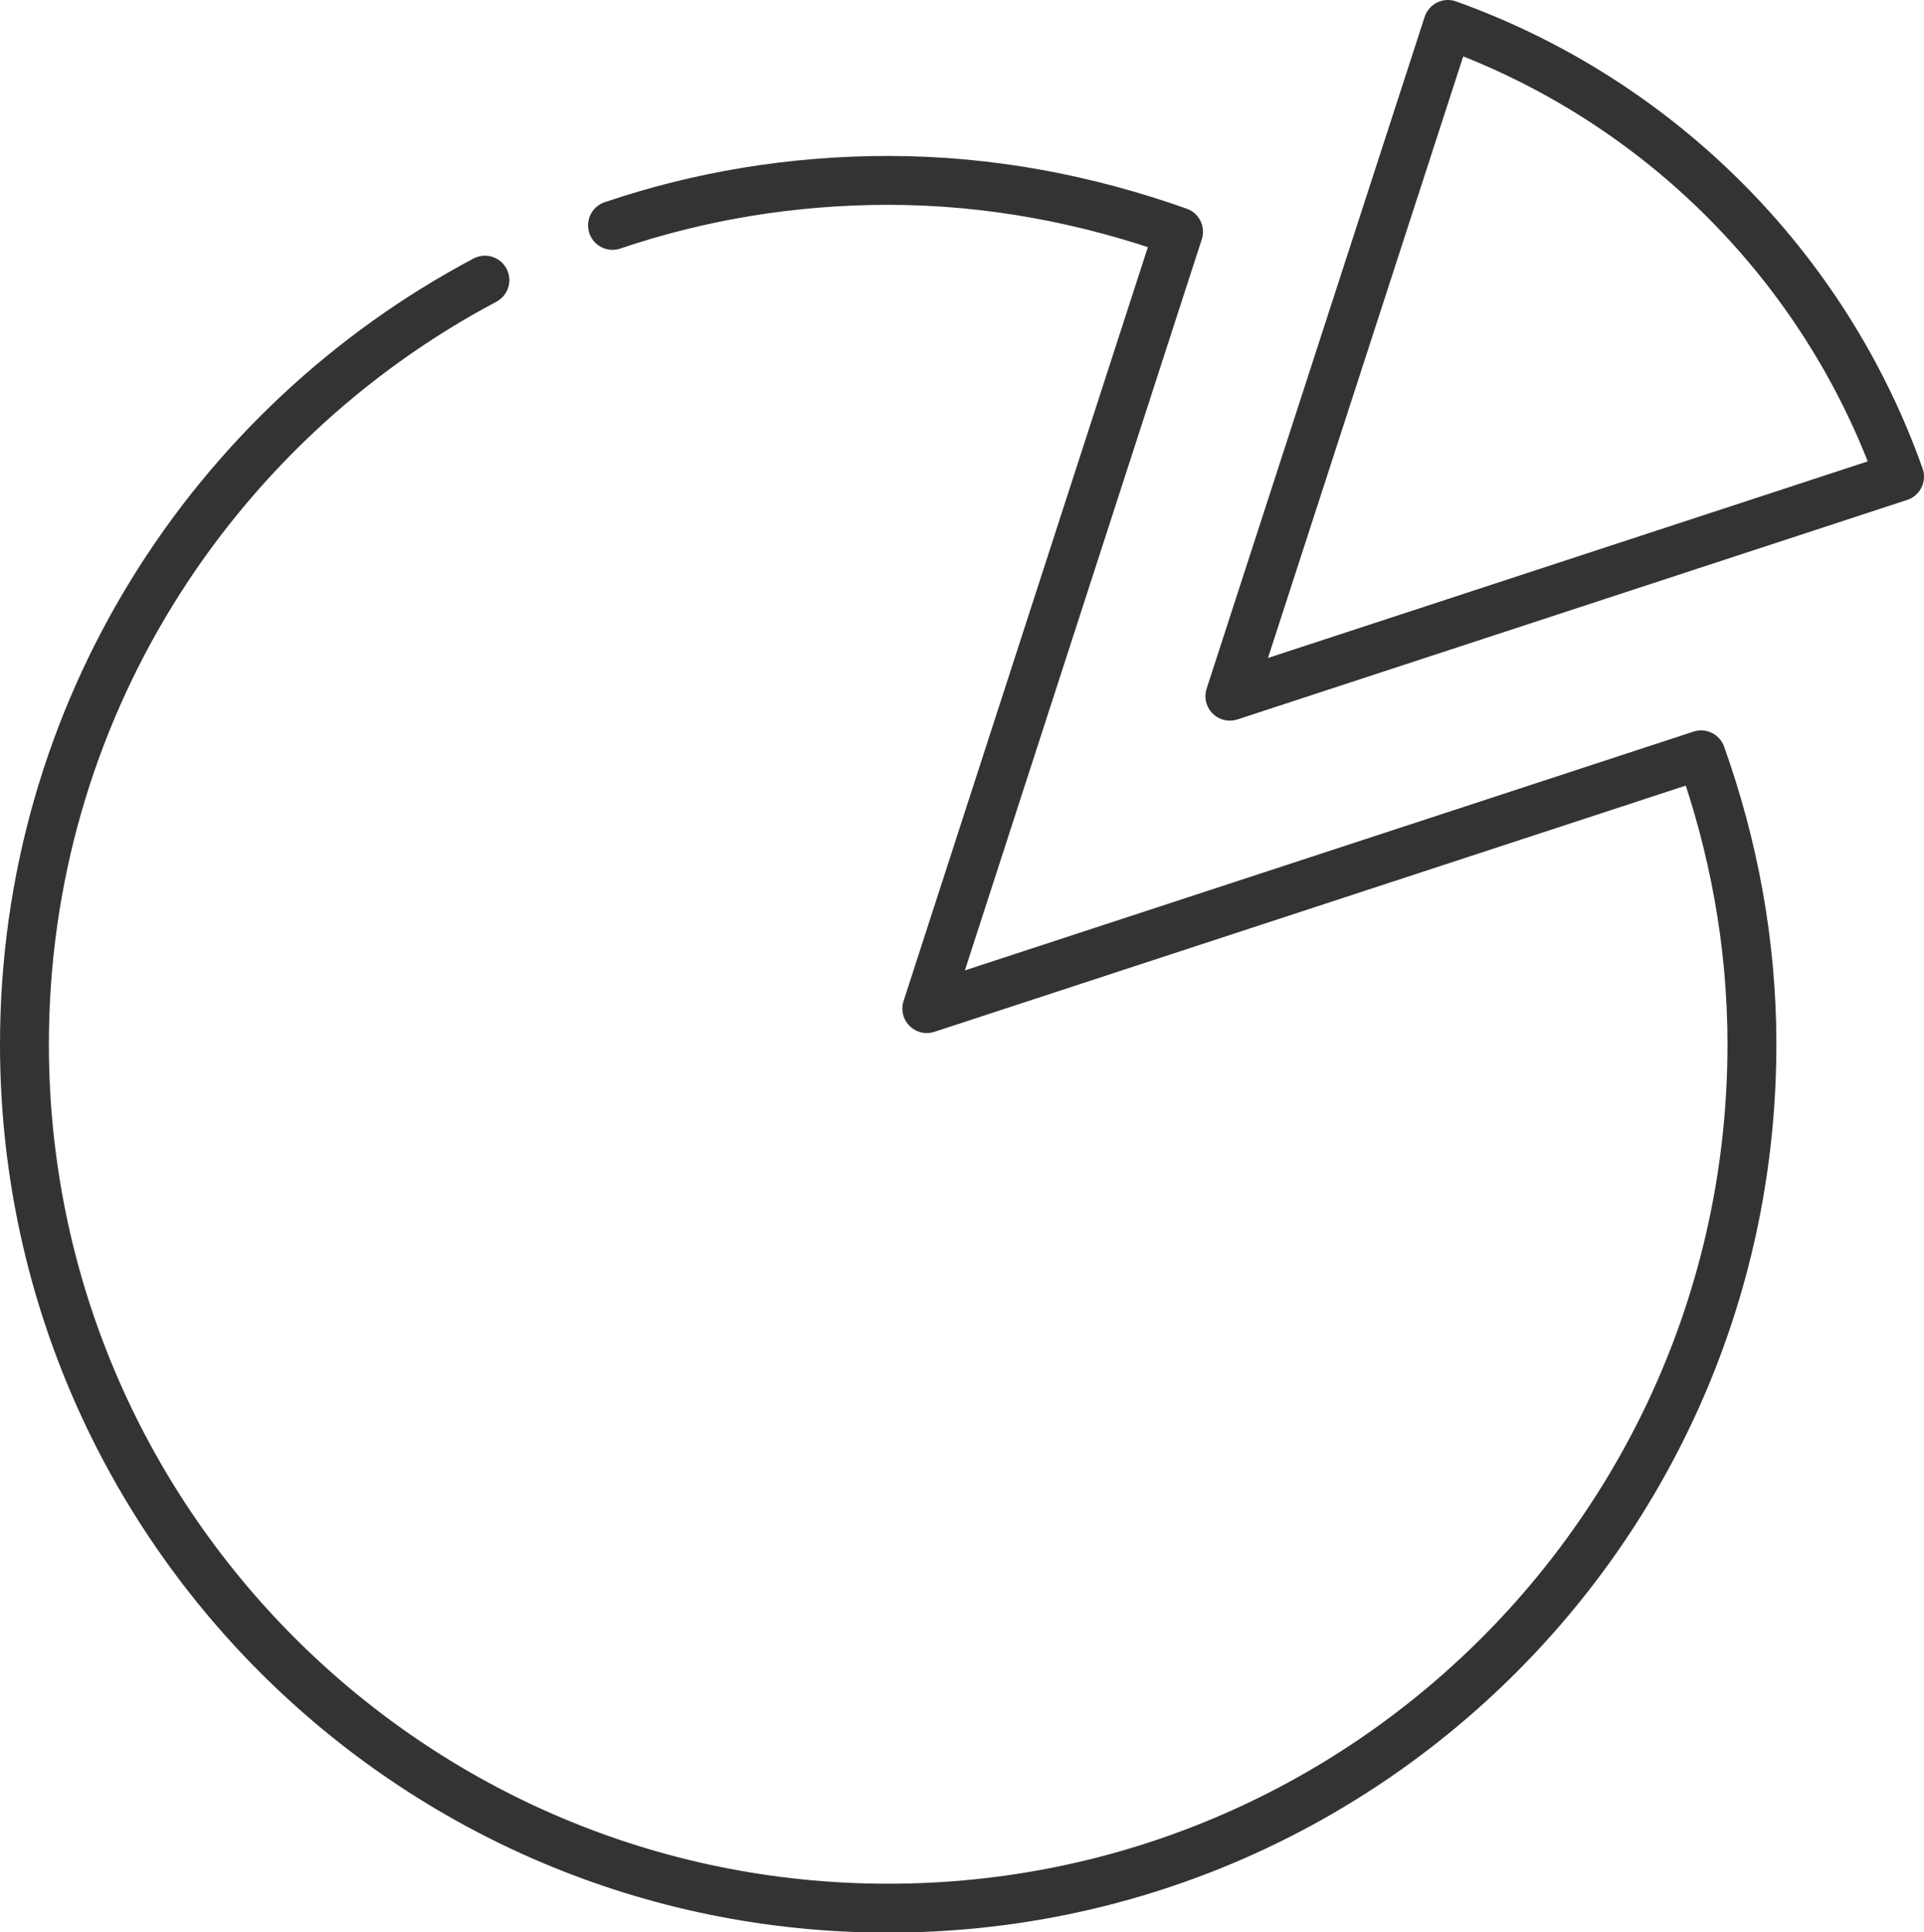
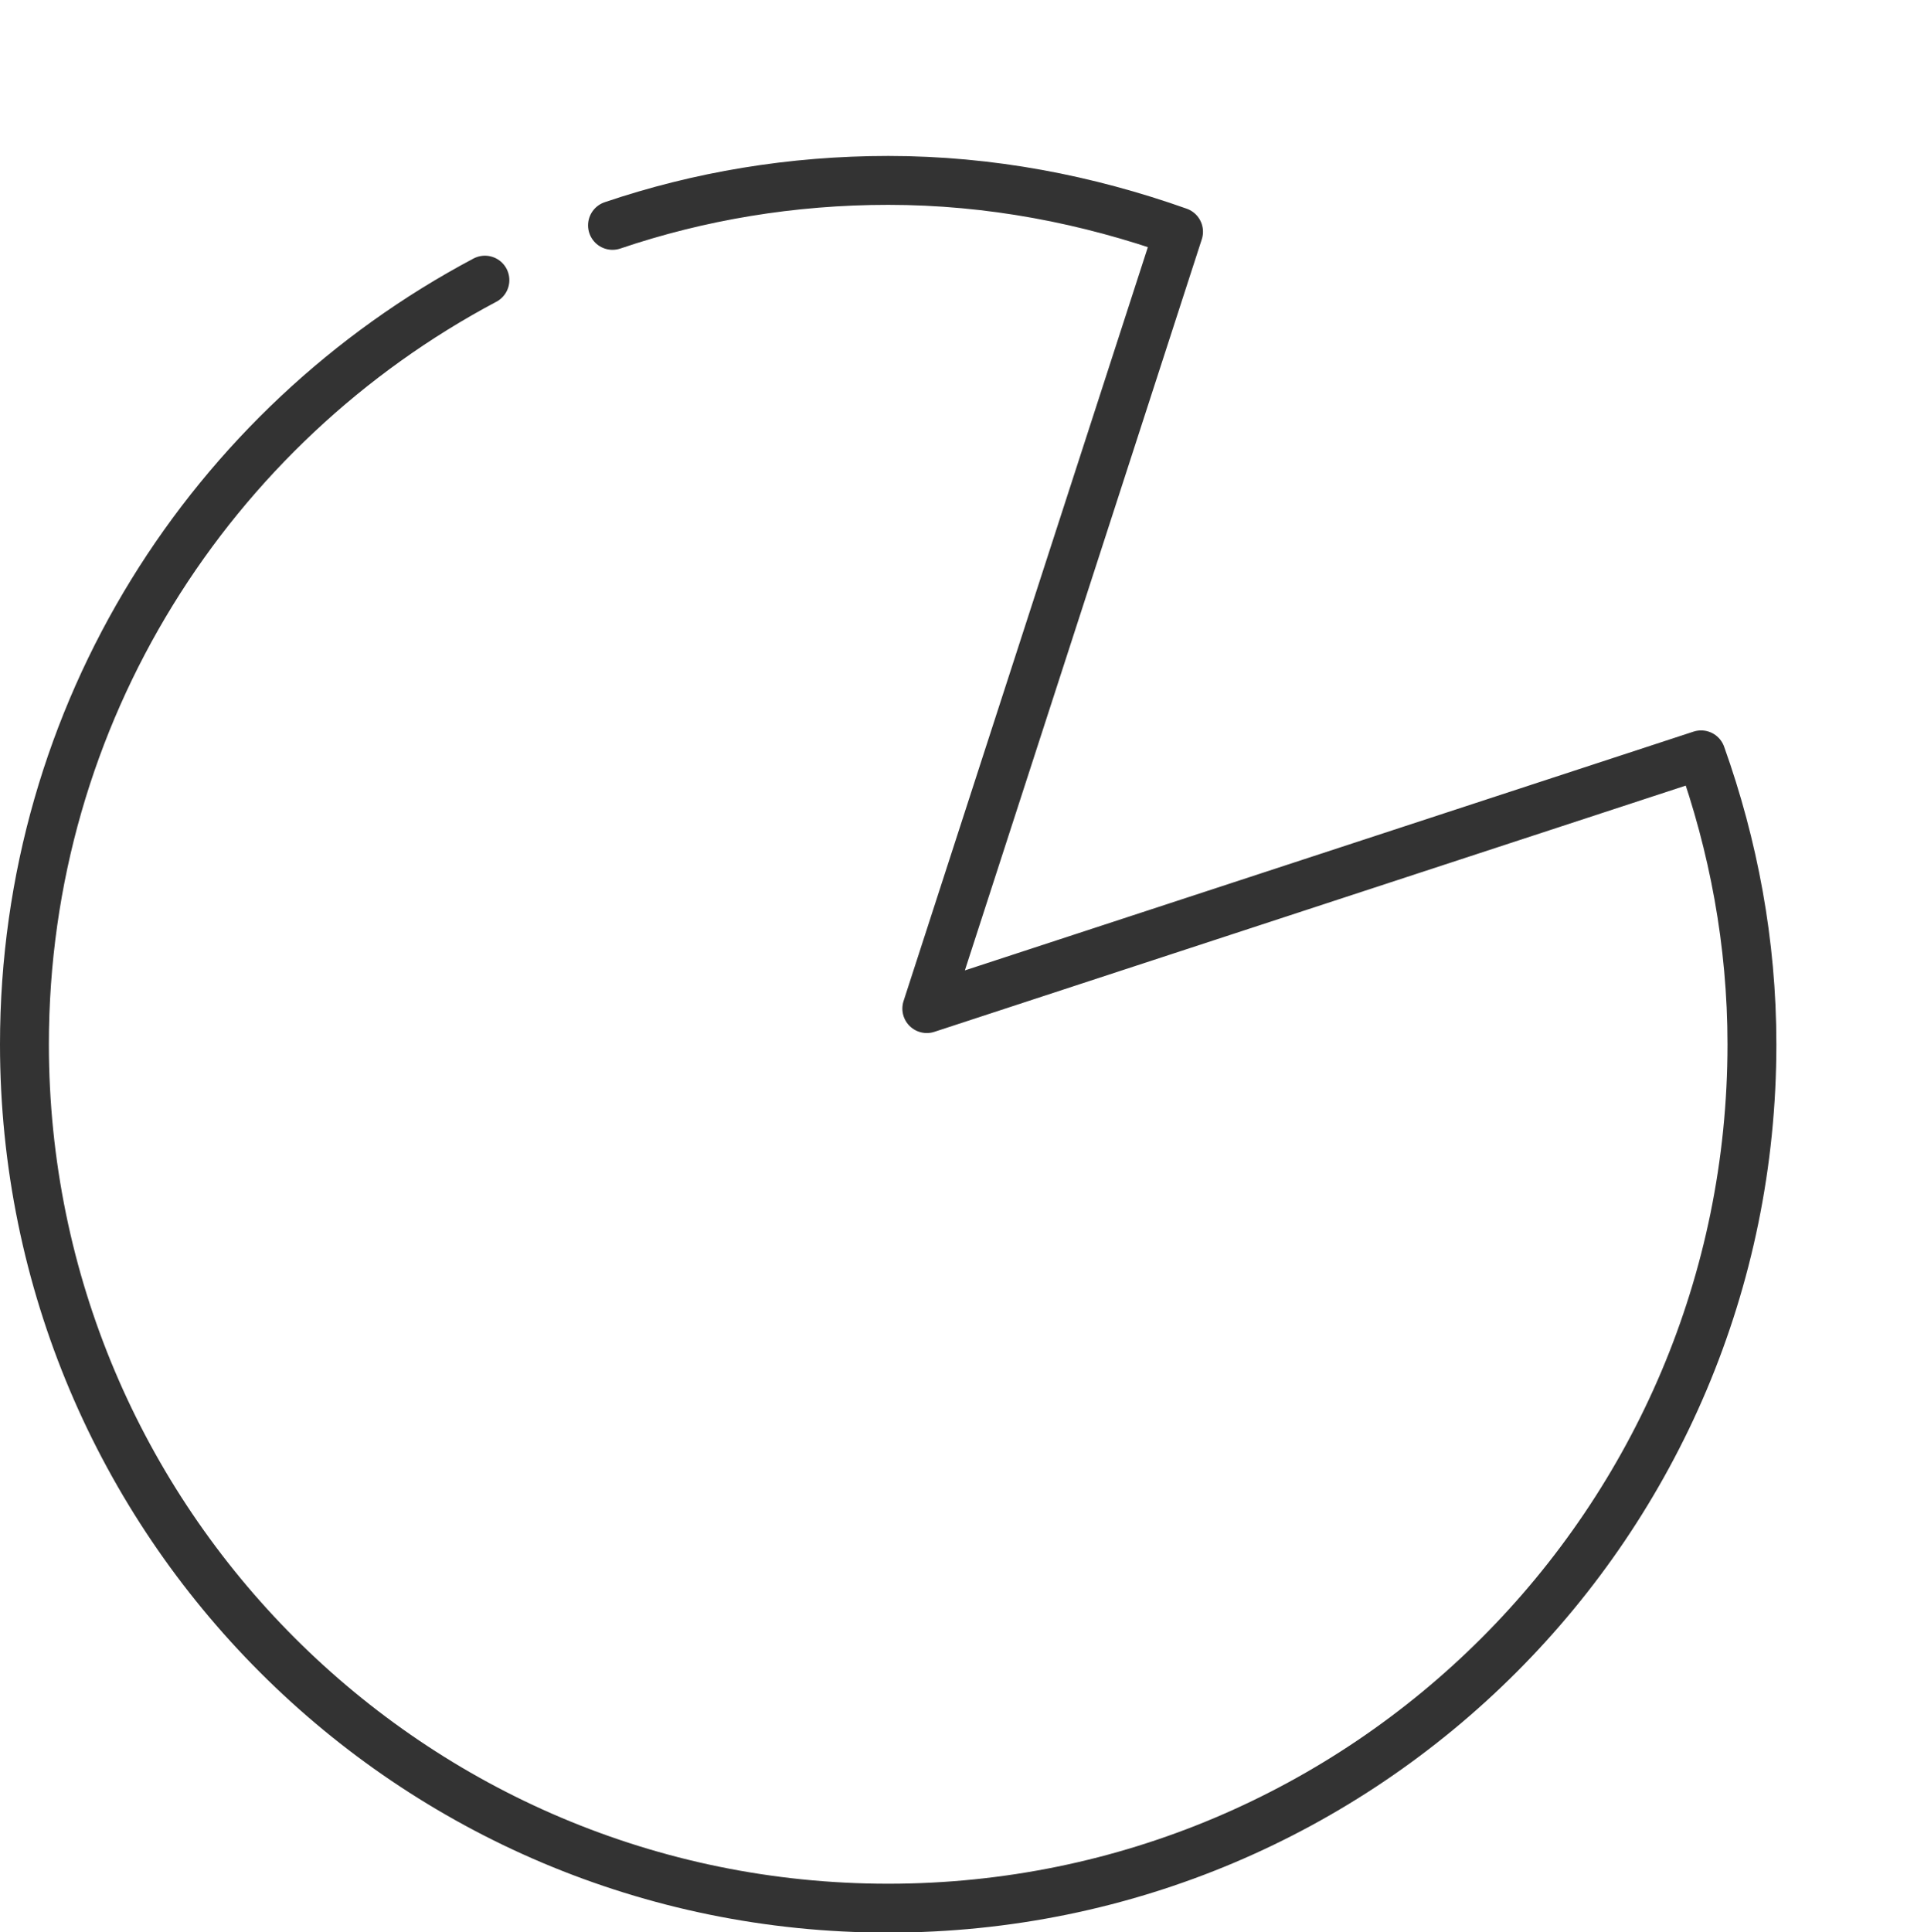
<svg xmlns="http://www.w3.org/2000/svg" id="uuid-c8bcc3bc-6476-4a56-8407-26b2dc1cae95" width="39.36" height="39.52" viewBox="0 0 39.36 39.52">
  <defs>
    <style>.uuid-85f473fb-f73d-45ab-a717-8f9d14f9e6a7{fill:none;stroke:#333;stroke-linecap:round;stroke-linejoin:round;}</style>
  </defs>
  <g id="uuid-b7327c5d-09b0-4304-bfae-9538c3bceebd">
    <g>
-       <path class="uuid-85f473fb-f73d-45ab-a717-8f9d14f9e6a7" d="M38.86,9.75c-1.53-4.31-4.94-7.71-9.24-9.25l-4.46,13.74,13.7-4.49Z" />
      <path class="uuid-85f473fb-f73d-45ab-a717-8f9d14f9e6a7" d="M9.92,5.73C4.32,8.7,.5,14.58,.5,21.36c0,9.76,7.91,17.67,17.67,17.67s17.67-7.91,17.67-17.67c0-2.08-.38-4.07-1.04-5.92l-15.84,5.19,5.15-15.89c-1.86-.66-3.85-1.05-5.94-1.05-1.97,0-3.87,.32-5.64,.92" />
    </g>
  </g>
</svg>